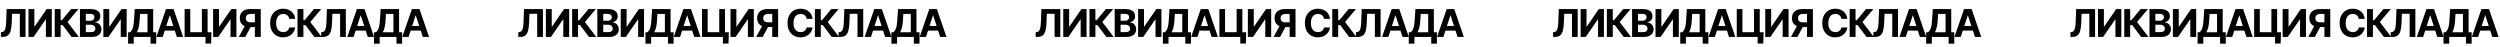
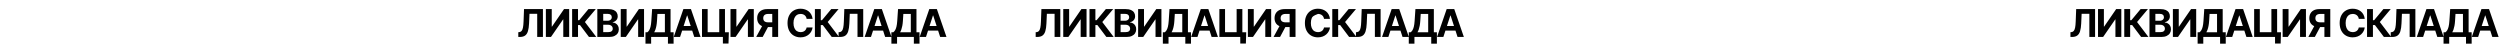
<svg xmlns="http://www.w3.org/2000/svg" width="3653" height="68" viewBox="0 0 3653 68" fill="none">
-   <path d="M1.332 54V47.083L2.485 46.984C3.969 46.864 5.168 46.301 6.082 45.294C6.996 44.274 7.679 42.651 8.129 40.425C8.593 38.185 8.891 35.177 9.024 31.401L9.7 13.293H37.328V54H28.96V20.191H17.69L17.054 34.362C16.842 38.921 16.299 42.644 15.424 45.533C14.563 48.421 13.185 50.555 11.29 51.933C9.408 53.311 6.831 54 3.558 54H1.332ZM41.625 13.293H50.211V38.894H50.549L68.14 13.293H75.673V54H67.066V28.38H66.768L49.078 54H41.625V13.293ZM104.612 54L91.533 36.648H88.591V54H79.985V13.293H88.591V29.552H90.32L103.836 13.293H114.55L98.668 32.176L115.285 54H104.612ZM116.815 54V13.293H133.113C136.108 13.293 138.605 13.737 140.606 14.625C142.607 15.513 144.111 16.745 145.118 18.322C146.125 19.886 146.629 21.688 146.629 23.729C146.629 25.319 146.311 26.717 145.675 27.922C145.039 29.115 144.164 30.096 143.051 30.864C141.951 31.619 140.692 32.156 139.275 32.474V32.872C140.825 32.938 142.276 33.375 143.628 34.183C144.992 34.992 146.099 36.125 146.947 37.582C147.795 39.027 148.219 40.749 148.219 42.75C148.219 44.91 147.682 46.838 146.609 48.534C145.549 50.217 143.979 51.549 141.898 52.529C139.818 53.51 137.254 54 134.206 54H116.815ZM125.421 46.964H132.437C134.836 46.964 136.585 46.507 137.685 45.592C138.784 44.665 139.334 43.432 139.334 41.895C139.334 40.769 139.063 39.775 138.519 38.914C137.976 38.053 137.201 37.377 136.194 36.887C135.2 36.396 134.014 36.151 132.636 36.151H125.421V46.964ZM125.421 30.327H131.801C132.981 30.327 134.027 30.122 134.942 29.711C135.869 29.287 136.598 28.691 137.128 27.922C137.671 27.154 137.943 26.233 137.943 25.16C137.943 23.689 137.42 22.503 136.373 21.602C135.339 20.701 133.868 20.25 131.96 20.25H125.421V30.327ZM151.02 13.293H159.607V38.894H159.945L177.535 13.293H185.068V54H176.462V28.38H176.164L158.474 54H151.02V13.293ZM187.174 63.819V47.143H189.937C190.878 46.467 191.739 45.513 192.521 44.281C193.303 43.035 193.972 41.319 194.529 39.133C195.085 36.933 195.483 34.057 195.721 30.506L196.874 13.293H223.806V47.143H228.258V63.779H219.99V54H195.443V63.819H187.174ZM199.875 47.143H215.538V20.389H204.626L203.99 30.506C203.817 33.196 203.532 35.581 203.135 37.662C202.751 39.742 202.28 41.564 201.724 43.128C201.18 44.678 200.564 46.016 199.875 47.143ZM237.709 54H228.486L242.539 13.293H253.629L267.662 54H258.44L248.243 22.596H247.925L237.709 54ZM237.132 38H258.917V44.718H237.132V38ZM308.979 47.123L308.482 63.62H300.293V54H297.431V47.123H308.979ZM269.763 54V13.293H278.032V47.083H294.966V13.293H303.334V54H269.763ZM311.403 13.293H319.989V38.894H320.327L337.918 13.293H345.451V54H336.844V28.38H336.546L318.856 54H311.403V13.293ZM381.008 54H372.422V20.33H366.618C364.961 20.33 363.583 20.575 362.484 21.065C361.397 21.542 360.582 22.244 360.039 23.172C359.496 24.099 359.224 25.239 359.224 26.591C359.224 27.929 359.496 29.049 360.039 29.95C360.582 30.851 361.397 31.527 362.484 31.977C363.57 32.428 364.935 32.653 366.578 32.653H375.92V39.57H365.187C362.073 39.57 359.409 39.053 357.196 38.02C354.984 36.986 353.294 35.502 352.128 33.567C350.962 31.619 350.379 29.294 350.379 26.591C350.379 23.901 350.949 21.562 352.088 19.574C353.241 17.573 354.904 16.03 357.077 14.943C359.264 13.843 361.894 13.293 364.968 13.293H381.008V54ZM359.045 35.475H368.327L358.429 54H348.928L359.045 35.475ZM431.353 27.545H422.647C422.488 26.418 422.163 25.418 421.673 24.543C421.183 23.656 420.553 22.9 419.785 22.278C419.016 21.655 418.128 21.178 417.121 20.846C416.127 20.515 415.048 20.35 413.881 20.35C411.775 20.35 409.939 20.873 408.376 21.92C406.812 22.953 405.6 24.464 404.738 26.452C403.877 28.426 403.446 30.824 403.446 33.647C403.446 36.549 403.877 38.987 404.738 40.961C405.613 42.936 406.832 44.426 408.396 45.433C409.959 46.44 411.768 46.944 413.822 46.944C414.975 46.944 416.041 46.792 417.022 46.487C418.016 46.182 418.897 45.738 419.665 45.155C420.434 44.559 421.07 43.837 421.574 42.989C422.09 42.141 422.448 41.173 422.647 40.087L431.353 40.126C431.127 41.995 430.564 43.797 429.663 45.533C428.775 47.255 427.576 48.799 426.066 50.164C424.568 51.516 422.779 52.589 420.699 53.384C418.632 54.166 416.293 54.556 413.683 54.556C410.052 54.556 406.806 53.735 403.943 52.092C401.094 50.449 398.842 48.07 397.185 44.956C395.542 41.842 394.721 38.072 394.721 33.647C394.721 29.208 395.556 25.431 397.225 22.317C398.895 19.203 401.161 16.831 404.023 15.202C406.885 13.559 410.105 12.737 413.683 12.737C416.041 12.737 418.228 13.068 420.242 13.731C422.269 14.393 424.065 15.361 425.628 16.633C427.192 17.892 428.464 19.435 429.445 21.264C430.438 23.093 431.074 25.186 431.353 27.545ZM459.352 54L446.274 36.648H443.332V54H434.726V13.293H443.332V29.552H445.061L458.577 13.293H469.29L453.409 32.176L470.026 54H459.352ZM469.349 54V47.083L470.502 46.984C471.986 46.864 473.185 46.301 474.099 45.294C475.014 44.274 475.696 42.651 476.147 40.425C476.61 38.185 476.909 35.177 477.041 31.401L477.717 13.293H505.345V54H496.977V20.191H485.707L485.071 34.362C484.859 38.921 484.316 42.644 483.441 45.533C482.58 48.421 481.202 50.555 479.307 51.933C477.425 53.311 474.848 54 471.575 54H469.349ZM516.658 54H507.436L521.488 13.293H532.579L546.612 54H537.389L527.193 22.596H526.875L516.658 54ZM516.082 38H537.866V44.718H516.082V38ZM546.507 63.819V47.143H549.269C550.21 46.467 551.071 45.513 551.853 44.281C552.635 43.035 553.304 41.319 553.861 39.133C554.417 36.933 554.815 34.057 555.053 30.506L556.206 13.293H583.138V47.143H587.591V63.779H579.322V54H554.775V63.819H546.507ZM559.207 47.143H574.87V20.389H563.958L563.322 30.506C563.15 33.196 562.865 35.581 562.467 37.662C562.083 39.742 561.612 41.564 561.056 43.128C560.513 44.678 559.896 46.016 559.207 47.143ZM597.041 54H587.818L601.871 13.293H612.962L626.994 54H617.772L607.575 22.596H607.257L597.041 54ZM596.464 38H618.249V44.718H596.464V38Z" fill="black" />
  <path d="M757.332 54V47.083L758.485 46.984C759.969 46.864 761.168 46.301 762.082 45.294C762.996 44.274 763.679 42.651 764.129 40.425C764.593 38.185 764.891 35.177 765.024 31.401L765.7 13.293H793.328V54H784.96V20.191H773.69L773.054 34.362C772.842 38.921 772.298 42.644 771.424 45.533C770.563 48.421 769.185 50.555 767.29 51.933C765.408 53.311 762.831 54 759.558 54H757.332ZM797.625 13.293H806.211V38.894H806.549L824.14 13.293H831.673V54H823.066V28.38H822.768L805.078 54H797.625V13.293ZM860.612 54L847.533 36.648H844.591V54H835.985V13.293H844.591V29.552H846.321L859.836 13.293H870.55L854.669 32.176L871.285 54H860.612ZM872.815 54V13.293H889.113C892.108 13.293 894.605 13.737 896.606 14.625C898.607 15.513 900.111 16.745 901.118 18.322C902.125 19.886 902.629 21.688 902.629 23.729C902.629 25.319 902.311 26.717 901.675 27.922C901.039 29.115 900.164 30.096 899.051 30.864C897.951 31.619 896.692 32.156 895.275 32.474V32.872C896.825 32.938 898.276 33.375 899.628 34.183C900.992 34.992 902.099 36.125 902.947 37.582C903.795 39.027 904.219 40.749 904.219 42.75C904.219 44.91 903.682 46.838 902.609 48.534C901.549 50.217 899.979 51.549 897.898 52.529C895.818 53.51 893.254 54 890.206 54H872.815ZM881.421 46.964H888.437C890.836 46.964 892.585 46.507 893.685 45.592C894.784 44.665 895.334 43.432 895.334 41.895C895.334 40.769 895.063 39.775 894.519 38.914C893.976 38.053 893.201 37.377 892.194 36.887C891.2 36.396 890.014 36.151 888.636 36.151H881.421V46.964ZM881.421 30.327H887.801C888.981 30.327 890.027 30.122 890.942 29.711C891.869 29.287 892.598 28.691 893.128 27.922C893.671 27.154 893.943 26.233 893.943 25.16C893.943 23.689 893.42 22.503 892.373 21.602C891.339 20.701 889.868 20.25 887.96 20.25H881.421V30.327ZM907.02 13.293H915.607V38.894H915.945L933.535 13.293H941.068V54H932.462V28.38H932.164L914.474 54H907.02V13.293ZM943.174 63.819V47.143H945.937C946.878 46.467 947.739 45.513 948.521 44.281C949.303 43.035 949.972 41.319 950.529 39.133C951.085 36.933 951.483 34.057 951.721 30.506L952.874 13.293H979.806V47.143H984.258V63.779H975.99V54H951.443V63.819H943.174ZM955.875 47.143H971.538V20.389H960.626L959.99 30.506C959.817 33.196 959.532 35.581 959.135 37.662C958.751 39.742 958.28 41.564 957.724 43.128C957.18 44.678 956.564 46.016 955.875 47.143ZM993.709 54H984.486L998.539 13.293H1009.63L1023.66 54H1014.44L1004.24 22.596H1003.93L993.709 54ZM993.132 38H1014.92V44.718H993.132V38ZM1064.98 47.123L1064.48 63.62H1056.29V54H1053.43V47.123H1064.98ZM1025.76 54V13.293H1034.03V47.083H1050.97V13.293H1059.33V54H1025.76ZM1067.4 13.293H1075.99V38.894H1076.33L1093.92 13.293H1101.45V54H1092.84V28.38H1092.55L1074.86 54H1067.4V13.293ZM1137.01 54H1128.42V20.33H1122.62C1120.96 20.33 1119.58 20.575 1118.48 21.065C1117.4 21.542 1116.58 22.244 1116.04 23.172C1115.5 24.099 1115.22 25.239 1115.22 26.591C1115.22 27.929 1115.5 29.049 1116.04 29.95C1116.58 30.851 1117.4 31.527 1118.48 31.977C1119.57 32.428 1120.93 32.653 1122.58 32.653H1131.92V39.57H1121.19C1118.07 39.57 1115.41 39.053 1113.2 38.02C1110.98 36.986 1109.29 35.502 1108.13 33.567C1106.96 31.619 1106.38 29.294 1106.38 26.591C1106.38 23.901 1106.95 21.562 1108.09 19.574C1109.24 17.573 1110.9 16.03 1113.08 14.943C1115.26 13.843 1117.89 13.293 1120.97 13.293H1137.01V54ZM1115.04 35.475H1124.33L1114.43 54H1104.93L1115.04 35.475ZM1187.35 27.545H1178.65C1178.49 26.418 1178.16 25.418 1177.67 24.543C1177.18 23.656 1176.55 22.9 1175.78 22.278C1175.02 21.655 1174.13 21.178 1173.12 20.846C1172.13 20.515 1171.05 20.35 1169.88 20.35C1167.77 20.35 1165.94 20.873 1164.38 21.92C1162.81 22.953 1161.6 24.464 1160.74 26.452C1159.88 28.426 1159.45 30.824 1159.45 33.647C1159.45 36.549 1159.88 38.987 1160.74 40.961C1161.61 42.936 1162.83 44.426 1164.4 45.433C1165.96 46.44 1167.77 46.944 1169.82 46.944C1170.97 46.944 1172.04 46.792 1173.02 46.487C1174.02 46.182 1174.9 45.738 1175.67 45.155C1176.43 44.559 1177.07 43.837 1177.57 42.989C1178.09 42.141 1178.45 41.173 1178.65 40.087L1187.35 40.126C1187.13 41.995 1186.56 43.797 1185.66 45.533C1184.78 47.255 1183.58 48.799 1182.07 50.164C1180.57 51.516 1178.78 52.589 1176.7 53.384C1174.63 54.166 1172.29 54.556 1169.68 54.556C1166.05 54.556 1162.81 53.735 1159.94 52.092C1157.09 50.449 1154.84 48.07 1153.19 44.956C1151.54 41.842 1150.72 38.072 1150.72 33.647C1150.72 29.208 1151.56 25.431 1153.23 22.317C1154.89 19.203 1157.16 16.831 1160.02 15.202C1162.89 13.559 1166.1 12.737 1169.68 12.737C1172.04 12.737 1174.23 13.068 1176.24 13.731C1178.27 14.393 1180.06 15.361 1181.63 16.633C1183.19 17.892 1184.46 19.435 1185.44 21.264C1186.44 23.093 1187.07 25.186 1187.35 27.545ZM1215.35 54L1202.27 36.648H1199.33V54H1190.73V13.293H1199.33V29.552H1201.06L1214.58 13.293H1225.29L1209.41 32.176L1226.03 54H1215.35ZM1225.35 54V47.083L1226.5 46.984C1227.99 46.864 1229.19 46.301 1230.1 45.294C1231.01 44.274 1231.7 42.651 1232.15 40.425C1232.61 38.185 1232.91 35.177 1233.04 31.401L1233.72 13.293H1261.34V54H1252.98V20.191H1241.71L1241.07 34.362C1240.86 38.921 1240.32 42.644 1239.44 45.533C1238.58 48.421 1237.2 50.555 1235.31 51.933C1233.43 53.311 1230.85 54 1227.58 54H1225.35ZM1272.66 54H1263.44L1277.49 13.293H1288.58L1302.61 54H1293.39L1283.19 22.596H1282.87L1272.66 54ZM1272.08 38H1293.87V44.718H1272.08V38ZM1302.51 63.819V47.143H1305.27C1306.21 46.467 1307.07 45.513 1307.85 44.281C1308.64 43.035 1309.3 41.319 1309.86 39.133C1310.42 36.933 1310.81 34.057 1311.05 30.506L1312.21 13.293H1339.14V47.143H1343.59V63.779H1335.32V54H1310.78V63.819H1302.51ZM1315.21 47.143H1330.87V20.389H1319.96L1319.32 30.506C1319.15 33.196 1318.86 35.581 1318.47 37.662C1318.08 39.742 1317.61 41.564 1317.06 43.128C1316.51 44.678 1315.9 46.016 1315.21 47.143ZM1353.04 54H1343.82L1357.87 13.293H1368.96L1382.99 54H1373.77L1363.58 22.596H1363.26L1353.04 54ZM1352.46 38H1374.25V44.718H1352.46V38Z" fill="black" />
-   <path d="M1513.33 54V47.083L1514.48 46.984C1515.97 46.864 1517.17 46.301 1518.08 45.294C1519 44.274 1519.68 42.651 1520.13 40.425C1520.59 38.185 1520.89 35.177 1521.02 31.401L1521.7 13.293H1549.33V54H1540.96V20.191H1529.69L1529.05 34.362C1528.84 38.921 1528.3 42.644 1527.42 45.533C1526.56 48.421 1525.18 50.555 1523.29 51.933C1521.41 53.311 1518.83 54 1515.56 54H1513.33ZM1553.62 13.293H1562.21V38.894H1562.55L1580.14 13.293H1587.67V54H1579.07V28.38H1578.77L1561.08 54H1553.62V13.293ZM1616.61 54L1603.53 36.648H1600.59V54H1591.98V13.293H1600.59V29.552H1602.32L1615.84 13.293H1626.55L1610.67 32.176L1627.29 54H1616.61ZM1628.81 54V13.293H1645.11C1648.11 13.293 1650.61 13.737 1652.61 14.625C1654.61 15.513 1656.11 16.745 1657.12 18.322C1658.13 19.886 1658.63 21.688 1658.63 23.729C1658.63 25.319 1658.31 26.717 1657.67 27.922C1657.04 29.115 1656.16 30.096 1655.05 30.864C1653.95 31.619 1652.69 32.156 1651.27 32.474V32.872C1652.82 32.938 1654.28 33.375 1655.63 34.183C1656.99 34.992 1658.1 36.125 1658.95 37.582C1659.79 39.027 1660.22 40.749 1660.22 42.75C1660.22 44.91 1659.68 46.838 1658.61 48.534C1657.55 50.217 1655.98 51.549 1653.9 52.529C1651.82 53.51 1649.25 54 1646.21 54H1628.81ZM1637.42 46.964H1644.44C1646.84 46.964 1648.58 46.507 1649.68 45.592C1650.78 44.665 1651.33 43.432 1651.33 41.895C1651.33 40.769 1651.06 39.775 1650.52 38.914C1649.98 38.053 1649.2 37.377 1648.19 36.887C1647.2 36.396 1646.01 36.151 1644.64 36.151H1637.42V46.964ZM1637.42 30.327H1643.8C1644.98 30.327 1646.03 30.122 1646.94 29.711C1647.87 29.287 1648.6 28.691 1649.13 27.922C1649.67 27.154 1649.94 26.233 1649.94 25.16C1649.94 23.689 1649.42 22.503 1648.37 21.602C1647.34 20.701 1645.87 20.25 1643.96 20.25H1637.42V30.327ZM1663.02 13.293H1671.61V38.894H1671.94L1689.54 13.293H1697.07V54H1688.46V28.38H1688.16L1670.47 54H1663.02V13.293ZM1699.17 63.819V47.143H1701.94C1702.88 46.467 1703.74 45.513 1704.52 44.281C1705.3 43.035 1705.97 41.319 1706.53 39.133C1707.09 36.933 1707.48 34.057 1707.72 30.506L1708.87 13.293H1735.81V47.143H1740.26V63.779H1731.99V54H1707.44V63.819H1699.17ZM1711.88 47.143H1727.54V20.389H1716.63L1715.99 30.506C1715.82 33.196 1715.53 35.581 1715.13 37.662C1714.75 39.742 1714.28 41.564 1713.72 43.128C1713.18 44.678 1712.56 46.016 1711.88 47.143ZM1749.71 54H1740.49L1754.54 13.293H1765.63L1779.66 54H1770.44L1760.24 22.596H1759.93L1749.71 54ZM1749.13 38H1770.92V44.718H1749.13V38ZM1820.98 47.123L1820.48 63.62H1812.29V54H1809.43V47.123H1820.98ZM1781.76 54V13.293H1790.03V47.083H1806.97V13.293H1815.33V54H1781.76ZM1823.4 13.293H1831.99V38.894H1832.33L1849.92 13.293H1857.45V54H1848.84V28.38H1848.55L1830.86 54H1823.4V13.293ZM1893.01 54H1884.42V20.33H1878.62C1876.96 20.33 1875.58 20.575 1874.48 21.065C1873.4 21.542 1872.58 22.244 1872.04 23.172C1871.5 24.099 1871.22 25.239 1871.22 26.591C1871.22 27.929 1871.5 29.049 1872.04 29.95C1872.58 30.851 1873.4 31.527 1874.48 31.977C1875.57 32.428 1876.93 32.653 1878.58 32.653H1887.92V39.57H1877.19C1874.07 39.57 1871.41 39.053 1869.2 38.02C1866.98 36.986 1865.29 35.502 1864.13 33.567C1862.96 31.619 1862.38 29.294 1862.38 26.591C1862.38 23.901 1862.95 21.562 1864.09 19.574C1865.24 17.573 1866.9 16.03 1869.08 14.943C1871.26 13.843 1873.89 13.293 1876.97 13.293H1893.01V54ZM1871.04 35.475H1880.33L1870.43 54H1860.93L1871.04 35.475ZM1943.35 27.545H1934.65C1934.49 26.418 1934.16 25.418 1933.67 24.543C1933.18 23.656 1932.55 22.9 1931.78 22.278C1931.02 21.655 1930.13 21.178 1929.12 20.846C1928.13 20.515 1927.05 20.35 1925.88 20.35C1923.77 20.35 1921.94 20.873 1920.38 21.92C1918.81 22.953 1917.6 24.464 1916.74 26.452C1915.88 28.426 1915.45 30.824 1915.45 33.647C1915.45 36.549 1915.88 38.987 1916.74 40.961C1917.61 42.936 1918.83 44.426 1920.4 45.433C1921.96 46.44 1923.77 46.944 1925.82 46.944C1926.97 46.944 1928.04 46.792 1929.02 46.487C1930.02 46.182 1930.9 45.738 1931.67 45.155C1932.43 44.559 1933.07 43.837 1933.57 42.989C1934.09 42.141 1934.45 41.173 1934.65 40.087L1943.35 40.126C1943.13 41.995 1942.56 43.797 1941.66 45.533C1940.78 47.255 1939.58 48.799 1938.07 50.164C1936.57 51.516 1934.78 52.589 1932.7 53.384C1930.63 54.166 1928.29 54.556 1925.68 54.556C1922.05 54.556 1918.81 53.735 1915.94 52.092C1913.09 50.449 1910.84 48.07 1909.19 44.956C1907.54 41.842 1906.72 38.072 1906.72 33.647C1906.72 29.208 1907.56 25.431 1909.23 22.317C1910.89 19.203 1913.16 16.831 1916.02 15.202C1918.89 13.559 1922.1 12.737 1925.68 12.737C1928.04 12.737 1930.23 13.068 1932.24 13.731C1934.27 14.393 1936.06 15.361 1937.63 16.633C1939.19 17.892 1940.46 19.435 1941.44 21.264C1942.44 23.093 1943.07 25.186 1943.35 27.545ZM1971.35 54L1958.27 36.648H1955.33V54H1946.73V13.293H1955.33V29.552H1957.06L1970.58 13.293H1981.29L1965.41 32.176L1982.03 54H1971.35ZM1981.35 54V47.083L1982.5 46.984C1983.99 46.864 1985.19 46.301 1986.1 45.294C1987.01 44.274 1987.7 42.651 1988.15 40.425C1988.61 38.185 1988.91 35.177 1989.04 31.401L1989.72 13.293H2017.34V54H2008.98V20.191H1997.71L1997.07 34.362C1996.86 38.921 1996.32 42.644 1995.44 45.533C1994.58 48.421 1993.2 50.555 1991.31 51.933C1989.43 53.311 1986.85 54 1983.58 54H1981.35ZM2028.66 54H2019.44L2033.49 13.293H2044.58L2058.61 54H2049.39L2039.19 22.596H2038.87L2028.66 54ZM2028.08 38H2049.87V44.718H2028.08V38ZM2058.51 63.819V47.143H2061.27C2062.21 46.467 2063.07 45.513 2063.85 44.281C2064.64 43.035 2065.3 41.319 2065.86 39.133C2066.42 36.933 2066.81 34.057 2067.05 30.506L2068.21 13.293H2095.14V47.143H2099.59V63.779H2091.32V54H2066.78V63.819H2058.51ZM2071.21 47.143H2086.87V20.389H2075.96L2075.32 30.506C2075.15 33.196 2074.86 35.581 2074.47 37.662C2074.08 39.742 2073.61 41.564 2073.06 43.128C2072.51 44.678 2071.9 46.016 2071.21 47.143ZM2109.04 54H2099.82L2113.87 13.293H2124.96L2138.99 54H2129.77L2119.58 22.596H2119.26L2109.04 54ZM2108.46 38H2130.25V44.718H2108.46V38Z" fill="black" />
-   <path d="M2269.33 54V47.083L2270.48 46.984C2271.97 46.864 2273.17 46.301 2274.08 45.294C2275 44.274 2275.68 42.651 2276.13 40.425C2276.59 38.185 2276.89 35.177 2277.02 31.401L2277.7 13.293H2305.33V54H2296.96V20.191H2285.69L2285.05 34.362C2284.84 38.921 2284.3 42.644 2283.42 45.533C2282.56 48.421 2281.18 50.555 2279.29 51.933C2277.41 53.311 2274.83 54 2271.56 54H2269.33ZM2309.62 13.293H2318.21V38.894H2318.55L2336.14 13.293H2343.67V54H2335.07V28.38H2334.77L2317.08 54H2309.62V13.293ZM2372.61 54L2359.53 36.648H2356.59V54H2347.98V13.293H2356.59V29.552H2358.32L2371.84 13.293H2382.55L2366.67 32.176L2383.29 54H2372.61ZM2384.81 54V13.293H2401.11C2404.11 13.293 2406.61 13.737 2408.61 14.625C2410.61 15.513 2412.11 16.745 2413.12 18.322C2414.13 19.886 2414.63 21.688 2414.63 23.729C2414.63 25.319 2414.31 26.717 2413.67 27.922C2413.04 29.115 2412.16 30.096 2411.05 30.864C2409.95 31.619 2408.69 32.156 2407.27 32.474V32.872C2408.82 32.938 2410.28 33.375 2411.63 34.183C2412.99 34.992 2414.1 36.125 2414.95 37.582C2415.79 39.027 2416.22 40.749 2416.22 42.75C2416.22 44.91 2415.68 46.838 2414.61 48.534C2413.55 50.217 2411.98 51.549 2409.9 52.529C2407.82 53.51 2405.25 54 2402.21 54H2384.81ZM2393.42 46.964H2400.44C2402.84 46.964 2404.58 46.507 2405.68 45.592C2406.78 44.665 2407.33 43.432 2407.33 41.895C2407.33 40.769 2407.06 39.775 2406.52 38.914C2405.98 38.053 2405.2 37.377 2404.19 36.887C2403.2 36.396 2402.01 36.151 2400.64 36.151H2393.42V46.964ZM2393.42 30.327H2399.8C2400.98 30.327 2402.03 30.122 2402.94 29.711C2403.87 29.287 2404.6 28.691 2405.13 27.922C2405.67 27.154 2405.94 26.233 2405.94 25.16C2405.94 23.689 2405.42 22.503 2404.37 21.602C2403.34 20.701 2401.87 20.25 2399.96 20.25H2393.42V30.327ZM2419.02 13.293H2427.61V38.894H2427.94L2445.54 13.293H2453.07V54H2444.46V28.38H2444.16L2426.47 54H2419.02V13.293ZM2455.17 63.819V47.143H2457.94C2458.88 46.467 2459.74 45.513 2460.52 44.281C2461.3 43.035 2461.97 41.319 2462.53 39.133C2463.09 36.933 2463.48 34.057 2463.72 30.506L2464.87 13.293H2491.81V47.143H2496.26V63.779H2487.99V54H2463.44V63.819H2455.17ZM2467.88 47.143H2483.54V20.389H2472.63L2471.99 30.506C2471.82 33.196 2471.53 35.581 2471.13 37.662C2470.75 39.742 2470.28 41.564 2469.72 43.128C2469.18 44.678 2468.56 46.016 2467.88 47.143ZM2505.71 54H2496.49L2510.54 13.293H2521.63L2535.66 54H2526.44L2516.24 22.596H2515.93L2505.71 54ZM2505.13 38H2526.92V44.718H2505.13V38ZM2576.98 47.123L2576.48 63.62H2568.29V54H2565.43V47.123H2576.98ZM2537.76 54V13.293H2546.03V47.083H2562.97V13.293H2571.33V54H2537.76ZM2579.4 13.293H2587.99V38.894H2588.33L2605.92 13.293H2613.45V54H2604.84V28.38H2604.55L2586.86 54H2579.4V13.293ZM2649.01 54H2640.42V20.33H2634.62C2632.96 20.33 2631.58 20.575 2630.48 21.065C2629.4 21.542 2628.58 22.244 2628.04 23.172C2627.5 24.099 2627.22 25.239 2627.22 26.591C2627.22 27.929 2627.5 29.049 2628.04 29.95C2628.58 30.851 2629.4 31.527 2630.48 31.977C2631.57 32.428 2632.93 32.653 2634.58 32.653H2643.92V39.57H2633.19C2630.07 39.57 2627.41 39.053 2625.2 38.02C2622.98 36.986 2621.29 35.502 2620.13 33.567C2618.96 31.619 2618.38 29.294 2618.38 26.591C2618.38 23.901 2618.95 21.562 2620.09 19.574C2621.24 17.573 2622.9 16.03 2625.08 14.943C2627.26 13.843 2629.89 13.293 2632.97 13.293H2649.01V54ZM2627.04 35.475H2636.33L2626.43 54H2616.93L2627.04 35.475ZM2699.35 27.545H2690.65C2690.49 26.418 2690.16 25.418 2689.67 24.543C2689.18 23.656 2688.55 22.9 2687.78 22.278C2687.02 21.655 2686.13 21.178 2685.12 20.846C2684.13 20.515 2683.05 20.35 2681.88 20.35C2679.77 20.35 2677.94 20.873 2676.38 21.92C2674.81 22.953 2673.6 24.464 2672.74 26.452C2671.88 28.426 2671.45 30.824 2671.45 33.647C2671.45 36.549 2671.88 38.987 2672.74 40.961C2673.61 42.936 2674.83 44.426 2676.4 45.433C2677.96 46.44 2679.77 46.944 2681.82 46.944C2682.97 46.944 2684.04 46.792 2685.02 46.487C2686.02 46.182 2686.9 45.738 2687.67 45.155C2688.43 44.559 2689.07 43.837 2689.57 42.989C2690.09 42.141 2690.45 41.173 2690.65 40.087L2699.35 40.126C2699.13 41.995 2698.56 43.797 2697.66 45.533C2696.78 47.255 2695.58 48.799 2694.07 50.164C2692.57 51.516 2690.78 52.589 2688.7 53.384C2686.63 54.166 2684.29 54.556 2681.68 54.556C2678.05 54.556 2674.81 53.735 2671.94 52.092C2669.09 50.449 2666.84 48.07 2665.19 44.956C2663.54 41.842 2662.72 38.072 2662.72 33.647C2662.72 29.208 2663.56 25.431 2665.23 22.317C2666.89 19.203 2669.16 16.831 2672.02 15.202C2674.89 13.559 2678.1 12.737 2681.68 12.737C2684.04 12.737 2686.23 13.068 2688.24 13.731C2690.27 14.393 2692.06 15.361 2693.63 16.633C2695.19 17.892 2696.46 19.435 2697.44 21.264C2698.44 23.093 2699.07 25.186 2699.35 27.545ZM2727.35 54L2714.27 36.648H2711.33V54H2702.73V13.293H2711.33V29.552H2713.06L2726.58 13.293H2737.29L2721.41 32.176L2738.03 54H2727.35ZM2737.35 54V47.083L2738.5 46.984C2739.99 46.864 2741.19 46.301 2742.1 45.294C2743.01 44.274 2743.7 42.651 2744.15 40.425C2744.61 38.185 2744.91 35.177 2745.04 31.401L2745.72 13.293H2773.34V54H2764.98V20.191H2753.71L2753.07 34.362C2752.86 38.921 2752.32 42.644 2751.44 45.533C2750.58 48.421 2749.2 50.555 2747.31 51.933C2745.43 53.311 2742.85 54 2739.58 54H2737.35ZM2784.66 54H2775.44L2789.49 13.293H2800.58L2814.61 54H2805.39L2795.19 22.596H2794.87L2784.66 54ZM2784.08 38H2805.87V44.718H2784.08V38ZM2814.51 63.819V47.143H2817.27C2818.21 46.467 2819.07 45.513 2819.85 44.281C2820.64 43.035 2821.3 41.319 2821.86 39.133C2822.42 36.933 2822.81 34.057 2823.05 30.506L2824.21 13.293H2851.14V47.143H2855.59V63.779H2847.32V54H2822.78V63.819H2814.51ZM2827.21 47.143H2842.87V20.389H2831.96L2831.32 30.506C2831.15 33.196 2830.86 35.581 2830.47 37.662C2830.08 39.742 2829.61 41.564 2829.06 43.128C2828.51 44.678 2827.9 46.016 2827.21 47.143ZM2865.04 54H2855.82L2869.87 13.293H2880.96L2894.99 54H2885.77L2875.58 22.596H2875.26L2865.04 54ZM2864.46 38H2886.25V44.718H2864.46V38Z" fill="black" />
+   <path d="M1513.33 54V47.083L1514.48 46.984C1515.97 46.864 1517.17 46.301 1518.08 45.294C1519 44.274 1519.68 42.651 1520.13 40.425C1520.59 38.185 1520.89 35.177 1521.02 31.401L1521.7 13.293H1549.33V54H1540.96V20.191H1529.69L1529.05 34.362C1528.84 38.921 1528.3 42.644 1527.42 45.533C1526.56 48.421 1525.18 50.555 1523.29 51.933C1521.41 53.311 1518.83 54 1515.56 54H1513.33ZM1553.62 13.293H1562.21V38.894H1562.55L1580.14 13.293H1587.67V54H1579.07V28.38H1578.77L1561.08 54H1553.62V13.293ZM1616.61 54L1603.53 36.648H1600.59V54H1591.98V13.293H1600.59V29.552H1602.32L1615.84 13.293H1626.55L1610.67 32.176L1627.29 54H1616.61ZM1628.81 54V13.293H1645.11C1648.11 13.293 1650.61 13.737 1652.61 14.625C1654.61 15.513 1656.11 16.745 1657.12 18.322C1658.13 19.886 1658.63 21.688 1658.63 23.729C1658.63 25.319 1658.31 26.717 1657.67 27.922C1657.04 29.115 1656.16 30.096 1655.05 30.864C1653.95 31.619 1652.69 32.156 1651.27 32.474V32.872C1652.82 32.938 1654.28 33.375 1655.63 34.183C1656.99 34.992 1658.1 36.125 1658.95 37.582C1659.79 39.027 1660.22 40.749 1660.22 42.75C1660.22 44.91 1659.68 46.838 1658.61 48.534C1657.55 50.217 1655.98 51.549 1653.9 52.529C1651.82 53.51 1649.25 54 1646.21 54H1628.81ZM1637.42 46.964H1644.44C1646.84 46.964 1648.58 46.507 1649.68 45.592C1650.78 44.665 1651.33 43.432 1651.33 41.895C1651.33 40.769 1651.06 39.775 1650.52 38.914C1649.98 38.053 1649.2 37.377 1648.19 36.887C1647.2 36.396 1646.01 36.151 1644.64 36.151H1637.42V46.964ZM1637.42 30.327H1643.8C1644.98 30.327 1646.03 30.122 1646.94 29.711C1647.87 29.287 1648.6 28.691 1649.13 27.922C1649.67 27.154 1649.94 26.233 1649.94 25.16C1649.94 23.689 1649.42 22.503 1648.37 21.602C1647.34 20.701 1645.87 20.25 1643.96 20.25H1637.42V30.327ZM1663.02 13.293H1671.61V38.894H1671.94L1689.54 13.293H1697.07V54H1688.46V28.38H1688.16L1670.47 54H1663.02V13.293ZM1699.17 63.819V47.143H1701.94C1702.88 46.467 1703.74 45.513 1704.52 44.281C1705.3 43.035 1705.97 41.319 1706.53 39.133C1707.09 36.933 1707.48 34.057 1707.72 30.506L1708.87 13.293H1735.81V47.143H1740.26V63.779H1731.99V54H1707.44V63.819H1699.17ZM1711.88 47.143H1727.54V20.389H1716.63L1715.99 30.506C1715.82 33.196 1715.53 35.581 1715.13 37.662C1714.75 39.742 1714.28 41.564 1713.72 43.128C1713.18 44.678 1712.56 46.016 1711.88 47.143ZM1749.71 54H1740.49L1754.54 13.293H1765.63L1779.66 54H1770.44L1760.24 22.596H1759.93L1749.71 54ZM1749.13 38H1770.92V44.718H1749.13V38ZM1820.98 47.123L1820.48 63.62H1812.29V54H1809.43V47.123H1820.98ZM1781.76 54V13.293H1790.03V47.083H1806.97V13.293H1815.33V54H1781.76ZM1823.4 13.293H1831.99V38.894H1832.33L1849.92 13.293H1857.45V54H1848.84V28.38H1848.55L1830.86 54H1823.4V13.293ZM1893.01 54H1884.42V20.33H1878.62C1876.96 20.33 1875.58 20.575 1874.48 21.065C1873.4 21.542 1872.58 22.244 1872.04 23.172C1871.5 24.099 1871.22 25.239 1871.22 26.591C1871.22 27.929 1871.5 29.049 1872.04 29.95C1872.58 30.851 1873.4 31.527 1874.48 31.977C1875.57 32.428 1876.93 32.653 1878.58 32.653H1887.92V39.57H1877.19C1874.07 39.57 1871.41 39.053 1869.2 38.02C1866.98 36.986 1865.29 35.502 1864.13 33.567C1862.96 31.619 1862.38 29.294 1862.38 26.591C1862.38 23.901 1862.95 21.562 1864.09 19.574C1865.24 17.573 1866.9 16.03 1869.08 14.943C1871.26 13.843 1873.89 13.293 1876.97 13.293H1893.01V54ZM1871.04 35.475H1880.33L1870.43 54H1860.93L1871.04 35.475ZM1943.35 27.545H1934.65C1934.49 26.418 1934.16 25.418 1933.67 24.543C1933.18 23.656 1932.55 22.9 1931.78 22.278C1931.02 21.655 1930.13 21.178 1929.12 20.846C1928.13 20.515 1927.05 20.35 1925.88 20.35C1918.81 22.953 1917.6 24.464 1916.74 26.452C1915.88 28.426 1915.45 30.824 1915.45 33.647C1915.45 36.549 1915.88 38.987 1916.74 40.961C1917.61 42.936 1918.83 44.426 1920.4 45.433C1921.96 46.44 1923.77 46.944 1925.82 46.944C1926.97 46.944 1928.04 46.792 1929.02 46.487C1930.02 46.182 1930.9 45.738 1931.67 45.155C1932.43 44.559 1933.07 43.837 1933.57 42.989C1934.09 42.141 1934.45 41.173 1934.65 40.087L1943.35 40.126C1943.13 41.995 1942.56 43.797 1941.66 45.533C1940.78 47.255 1939.58 48.799 1938.07 50.164C1936.57 51.516 1934.78 52.589 1932.7 53.384C1930.63 54.166 1928.29 54.556 1925.68 54.556C1922.05 54.556 1918.81 53.735 1915.94 52.092C1913.09 50.449 1910.84 48.07 1909.19 44.956C1907.54 41.842 1906.72 38.072 1906.72 33.647C1906.72 29.208 1907.56 25.431 1909.23 22.317C1910.89 19.203 1913.16 16.831 1916.02 15.202C1918.89 13.559 1922.1 12.737 1925.68 12.737C1928.04 12.737 1930.23 13.068 1932.24 13.731C1934.27 14.393 1936.06 15.361 1937.63 16.633C1939.19 17.892 1940.46 19.435 1941.44 21.264C1942.44 23.093 1943.07 25.186 1943.35 27.545ZM1971.35 54L1958.27 36.648H1955.33V54H1946.73V13.293H1955.33V29.552H1957.06L1970.58 13.293H1981.29L1965.41 32.176L1982.03 54H1971.35ZM1981.35 54V47.083L1982.5 46.984C1983.99 46.864 1985.19 46.301 1986.1 45.294C1987.01 44.274 1987.7 42.651 1988.15 40.425C1988.61 38.185 1988.91 35.177 1989.04 31.401L1989.72 13.293H2017.34V54H2008.98V20.191H1997.71L1997.07 34.362C1996.86 38.921 1996.32 42.644 1995.44 45.533C1994.58 48.421 1993.2 50.555 1991.31 51.933C1989.43 53.311 1986.85 54 1983.58 54H1981.35ZM2028.66 54H2019.44L2033.49 13.293H2044.58L2058.61 54H2049.39L2039.19 22.596H2038.87L2028.66 54ZM2028.08 38H2049.87V44.718H2028.08V38ZM2058.51 63.819V47.143H2061.27C2062.21 46.467 2063.07 45.513 2063.85 44.281C2064.64 43.035 2065.3 41.319 2065.86 39.133C2066.42 36.933 2066.81 34.057 2067.05 30.506L2068.21 13.293H2095.14V47.143H2099.59V63.779H2091.32V54H2066.78V63.819H2058.51ZM2071.21 47.143H2086.87V20.389H2075.96L2075.32 30.506C2075.15 33.196 2074.86 35.581 2074.47 37.662C2074.08 39.742 2073.61 41.564 2073.06 43.128C2072.51 44.678 2071.9 46.016 2071.21 47.143ZM2109.04 54H2099.82L2113.87 13.293H2124.96L2138.99 54H2129.77L2119.58 22.596H2119.26L2109.04 54ZM2108.46 38H2130.25V44.718H2108.46V38Z" fill="black" />
  <path d="M3025.33 54V47.083L3026.48 46.984C3027.97 46.864 3029.17 46.301 3030.08 45.294C3031 44.274 3031.68 42.651 3032.13 40.425C3032.59 38.185 3032.89 35.177 3033.02 31.401L3033.7 13.293H3061.33V54H3052.96V20.191H3041.69L3041.05 34.362C3040.84 38.921 3040.3 42.644 3039.42 45.533C3038.56 48.421 3037.18 50.555 3035.29 51.933C3033.41 53.311 3030.83 54 3027.56 54H3025.33ZM3065.62 13.293H3074.21V38.894H3074.55L3092.14 13.293H3099.67V54H3091.07V28.38H3090.77L3073.08 54H3065.62V13.293ZM3128.61 54L3115.53 36.648H3112.59V54H3103.98V13.293H3112.59V29.552H3114.32L3127.84 13.293H3138.55L3122.67 32.176L3139.29 54H3128.61ZM3140.81 54V13.293H3157.11C3160.11 13.293 3162.61 13.737 3164.61 14.625C3166.61 15.513 3168.11 16.745 3169.12 18.322C3170.13 19.886 3170.63 21.688 3170.63 23.729C3170.63 25.319 3170.31 26.717 3169.67 27.922C3169.04 29.115 3168.16 30.096 3167.05 30.864C3165.95 31.619 3164.69 32.156 3163.27 32.474V32.872C3164.82 32.938 3166.28 33.375 3167.63 34.183C3168.99 34.992 3170.1 36.125 3170.95 37.582C3171.79 39.027 3172.22 40.749 3172.22 42.75C3172.22 44.91 3171.68 46.838 3170.61 48.534C3169.55 50.217 3167.98 51.549 3165.9 52.529C3163.82 53.51 3161.25 54 3158.21 54H3140.81ZM3149.42 46.964H3156.44C3158.84 46.964 3160.58 46.507 3161.68 45.592C3162.78 44.665 3163.33 43.432 3163.33 41.895C3163.33 40.769 3163.06 39.775 3162.52 38.914C3161.98 38.053 3161.2 37.377 3160.19 36.887C3159.2 36.396 3158.01 36.151 3156.64 36.151H3149.42V46.964ZM3149.42 30.327H3155.8C3156.98 30.327 3158.03 30.122 3158.94 29.711C3159.87 29.287 3160.6 28.691 3161.13 27.922C3161.67 27.154 3161.94 26.233 3161.94 25.16C3161.94 23.689 3161.42 22.503 3160.37 21.602C3159.34 20.701 3157.87 20.25 3155.96 20.25H3149.42V30.327ZM3175.02 13.293H3183.61V38.894H3183.94L3201.54 13.293H3209.07V54H3200.46V28.38H3200.16L3182.47 54H3175.02V13.293ZM3211.17 63.819V47.143H3213.94C3214.88 46.467 3215.74 45.513 3216.52 44.281C3217.3 43.035 3217.97 41.319 3218.53 39.133C3219.09 36.933 3219.48 34.057 3219.72 30.506L3220.87 13.293H3247.81V47.143H3252.26V63.779H3243.99V54H3219.44V63.819H3211.17ZM3223.88 47.143H3239.54V20.389H3228.63L3227.99 30.506C3227.82 33.196 3227.53 35.581 3227.13 37.662C3226.75 39.742 3226.28 41.564 3225.72 43.128C3225.18 44.678 3224.56 46.016 3223.88 47.143ZM3261.71 54H3252.49L3266.54 13.293H3277.63L3291.66 54H3282.44L3272.24 22.596H3271.93L3261.71 54ZM3261.13 38H3282.92V44.718H3261.13V38ZM3332.98 47.123L3332.48 63.62H3324.29V54H3321.43V47.123H3332.98ZM3293.76 54V13.293H3302.03V47.083H3318.97V13.293H3327.33V54H3293.76ZM3335.4 13.293H3343.99V38.894H3344.33L3361.92 13.293H3369.45V54H3360.84V28.38H3360.55L3342.86 54H3335.4V13.293ZM3405.01 54H3396.42V20.33H3390.62C3388.96 20.33 3387.58 20.575 3386.48 21.065C3385.4 21.542 3384.58 22.244 3384.04 23.172C3383.5 24.099 3383.22 25.239 3383.22 26.591C3383.22 27.929 3383.5 29.049 3384.04 29.95C3384.58 30.851 3385.4 31.527 3386.48 31.977C3387.57 32.428 3388.93 32.653 3390.58 32.653H3399.92V39.57H3389.19C3386.07 39.57 3383.41 39.053 3381.2 38.02C3378.98 36.986 3377.29 35.502 3376.13 33.567C3374.96 31.619 3374.38 29.294 3374.38 26.591C3374.38 23.901 3374.95 21.562 3376.09 19.574C3377.24 17.573 3378.9 16.03 3381.08 14.943C3383.26 13.843 3385.89 13.293 3388.97 13.293H3405.01V54ZM3383.04 35.475H3392.33L3382.43 54H3372.93L3383.04 35.475ZM3455.35 27.545H3446.65C3446.49 26.418 3446.16 25.418 3445.67 24.543C3445.18 23.656 3444.55 22.9 3443.78 22.278C3443.02 21.655 3442.13 21.178 3441.12 20.846C3440.13 20.515 3439.05 20.35 3437.88 20.35C3435.77 20.35 3433.94 20.873 3432.38 21.92C3430.81 22.953 3429.6 24.464 3428.74 26.452C3427.88 28.426 3427.45 30.824 3427.45 33.647C3427.45 36.549 3427.88 38.987 3428.74 40.961C3429.61 42.936 3430.83 44.426 3432.4 45.433C3433.96 46.44 3435.77 46.944 3437.82 46.944C3438.97 46.944 3440.04 46.792 3441.02 46.487C3442.02 46.182 3442.9 45.738 3443.67 45.155C3444.43 44.559 3445.07 43.837 3445.57 42.989C3446.09 42.141 3446.45 41.173 3446.65 40.087L3455.35 40.126C3455.13 41.995 3454.56 43.797 3453.66 45.533C3452.78 47.255 3451.58 48.799 3450.07 50.164C3448.57 51.516 3446.78 52.589 3444.7 53.384C3442.63 54.166 3440.29 54.556 3437.68 54.556C3434.05 54.556 3430.81 53.735 3427.94 52.092C3425.09 50.449 3422.84 48.07 3421.19 44.956C3419.54 41.842 3418.72 38.072 3418.72 33.647C3418.72 29.208 3419.56 25.431 3421.23 22.317C3422.89 19.203 3425.16 16.831 3428.02 15.202C3430.89 13.559 3434.1 12.737 3437.68 12.737C3440.04 12.737 3442.23 13.068 3444.24 13.731C3446.27 14.393 3448.06 15.361 3449.63 16.633C3451.19 17.892 3452.46 19.435 3453.44 21.264C3454.44 23.093 3455.07 25.186 3455.35 27.545ZM3483.35 54L3470.27 36.648H3467.33V54H3458.73V13.293H3467.33V29.552H3469.06L3482.58 13.293H3493.29L3477.41 32.176L3494.03 54H3483.35ZM3493.35 54V47.083L3494.5 46.984C3495.99 46.864 3497.19 46.301 3498.1 45.294C3499.01 44.274 3499.7 42.651 3500.15 40.425C3500.61 38.185 3500.91 35.177 3501.04 31.401L3501.72 13.293H3529.34V54H3520.98V20.191H3509.71L3509.07 34.362C3508.86 38.921 3508.32 42.644 3507.44 45.533C3506.58 48.421 3505.2 50.555 3503.31 51.933C3501.43 53.311 3498.85 54 3495.58 54H3493.35ZM3540.66 54H3531.44L3545.49 13.293H3556.58L3570.61 54H3561.39L3551.19 22.596H3550.87L3540.66 54ZM3540.08 38H3561.87V44.718H3540.08V38ZM3570.51 63.819V47.143H3573.27C3574.21 46.467 3575.07 45.513 3575.85 44.281C3576.64 43.035 3577.3 41.319 3577.86 39.133C3578.42 36.933 3578.81 34.057 3579.05 30.506L3580.21 13.293H3607.14V47.143H3611.59V63.779H3603.32V54H3578.78V63.819H3570.51ZM3583.21 47.143H3598.87V20.389H3587.96L3587.32 30.506C3587.15 33.196 3586.86 35.581 3586.47 37.662C3586.08 39.742 3585.61 41.564 3585.06 43.128C3584.51 44.678 3583.9 46.016 3583.21 47.143ZM3621.04 54H3611.82L3625.87 13.293H3636.96L3650.99 54H3641.77L3631.58 22.596H3631.26L3621.04 54ZM3620.46 38H3642.25V44.718H3620.46V38Z" fill="black" />
</svg>